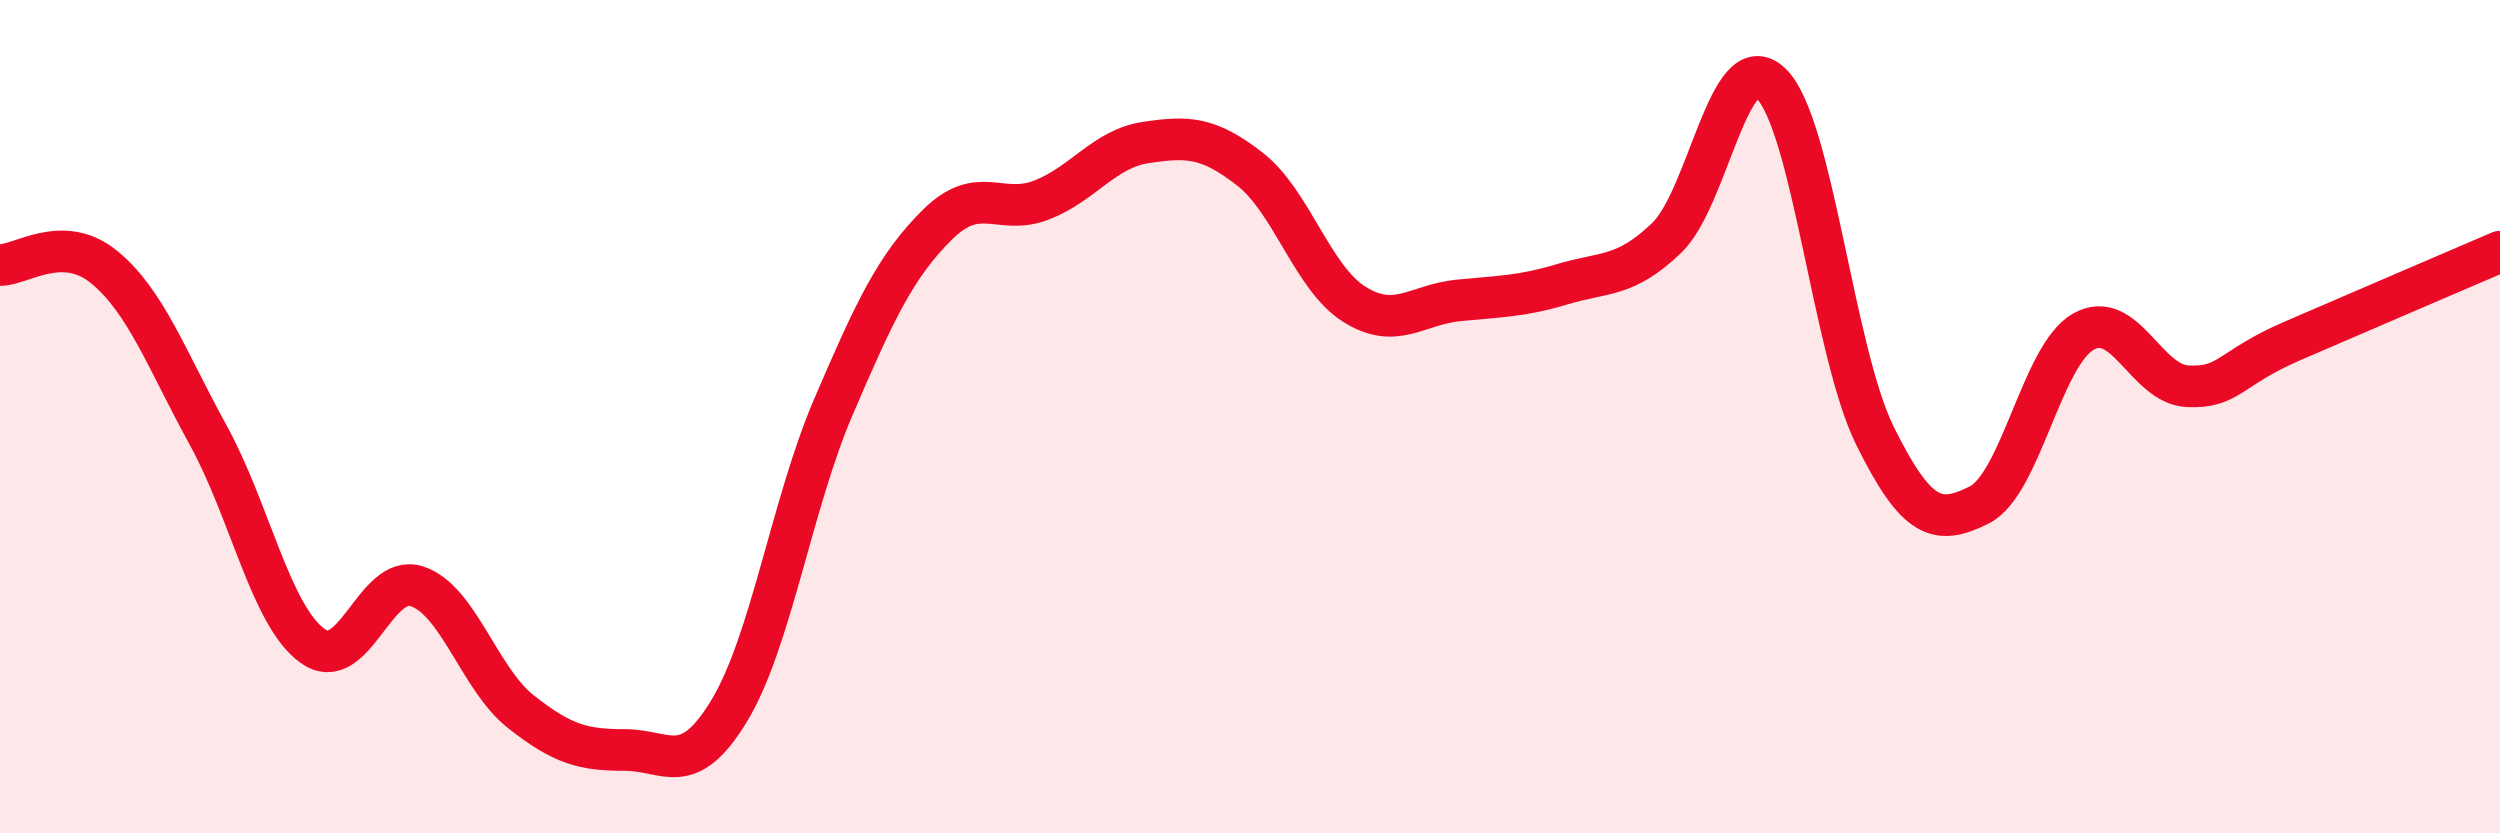
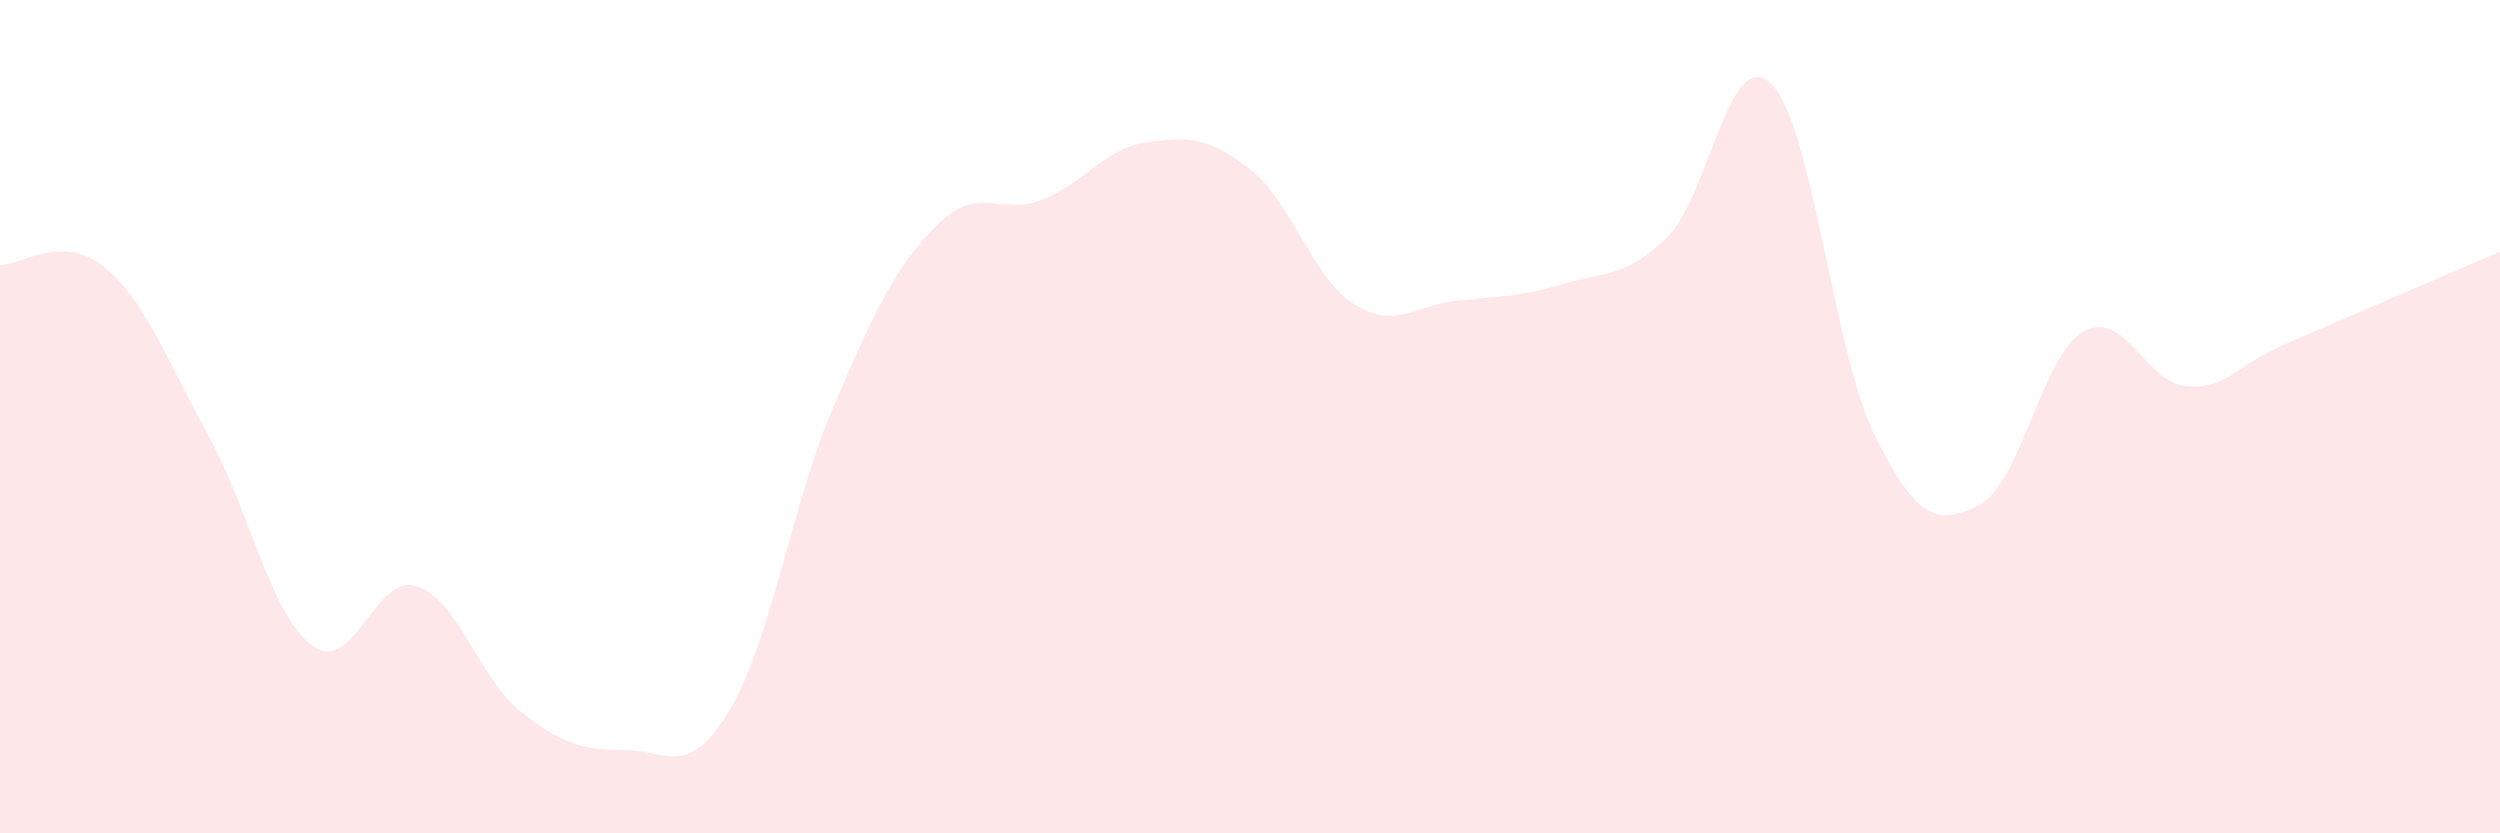
<svg xmlns="http://www.w3.org/2000/svg" width="60" height="20" viewBox="0 0 60 20">
  <path d="M 0,6.36 C 0.5,6.37 1.5,5.59 2.5,6.41 C 3.5,7.23 4,8.63 5,10.45 C 6,12.27 6.5,14.78 7.5,15.5 C 8.5,16.22 9,13.75 10,14.07 C 11,14.39 11.5,16.29 12.5,17.08 C 13.5,17.87 14,18 15,18 C 16,18 16.5,18.71 17.5,17.06 C 18.5,15.41 19,12.1 20,9.77 C 21,7.44 21.5,6.38 22.5,5.39 C 23.5,4.4 24,5.19 25,4.8 C 26,4.41 26.5,3.57 27.5,3.42 C 28.5,3.27 29,3.28 30,4.06 C 31,4.84 31.5,6.67 32.5,7.3 C 33.5,7.93 34,7.31 35,7.21 C 36,7.11 36.5,7.12 37.5,6.82 C 38.5,6.52 39,6.67 40,5.71 C 41,4.75 41.5,1.05 42.5,2 C 43.5,2.95 44,8.44 45,10.46 C 46,12.48 46.5,12.62 47.5,12.12 C 48.5,11.62 49,8.53 50,7.96 C 51,7.39 51.5,9.22 52.5,9.27 C 53.5,9.32 53.5,8.84 55,8.19 C 56.5,7.54 59,6.47 60,6.04L60 20L0 20Z" fill="#EB0A25" opacity="0.1" stroke-linecap="round" stroke-linejoin="round" />
-   <path d="M 0,6.36 C 0.5,6.37 1.5,5.59 2.5,6.41 C 3.5,7.23 4,8.63 5,10.45 C 6,12.27 6.5,14.78 7.5,15.5 C 8.5,16.22 9,13.75 10,14.07 C 11,14.39 11.5,16.29 12.5,17.08 C 13.5,17.87 14,18 15,18 C 16,18 16.5,18.71 17.5,17.06 C 18.5,15.41 19,12.1 20,9.77 C 21,7.44 21.5,6.38 22.5,5.39 C 23.5,4.4 24,5.19 25,4.8 C 26,4.41 26.5,3.57 27.5,3.42 C 28.5,3.27 29,3.28 30,4.06 C 31,4.84 31.5,6.67 32.5,7.3 C 33.5,7.93 34,7.31 35,7.21 C 36,7.11 36.5,7.12 37.5,6.82 C 38.5,6.52 39,6.67 40,5.71 C 41,4.75 41.5,1.05 42.5,2 C 43.5,2.95 44,8.44 45,10.46 C 46,12.48 46.5,12.62 47.5,12.12 C 48.5,11.62 49,8.53 50,7.96 C 51,7.39 51.5,9.22 52.5,9.27 C 53.5,9.32 53.5,8.84 55,8.19 C 56.5,7.54 59,6.47 60,6.04" stroke="#EB0A25" stroke-width="1" fill="none" stroke-linecap="round" stroke-linejoin="round" />
</svg>